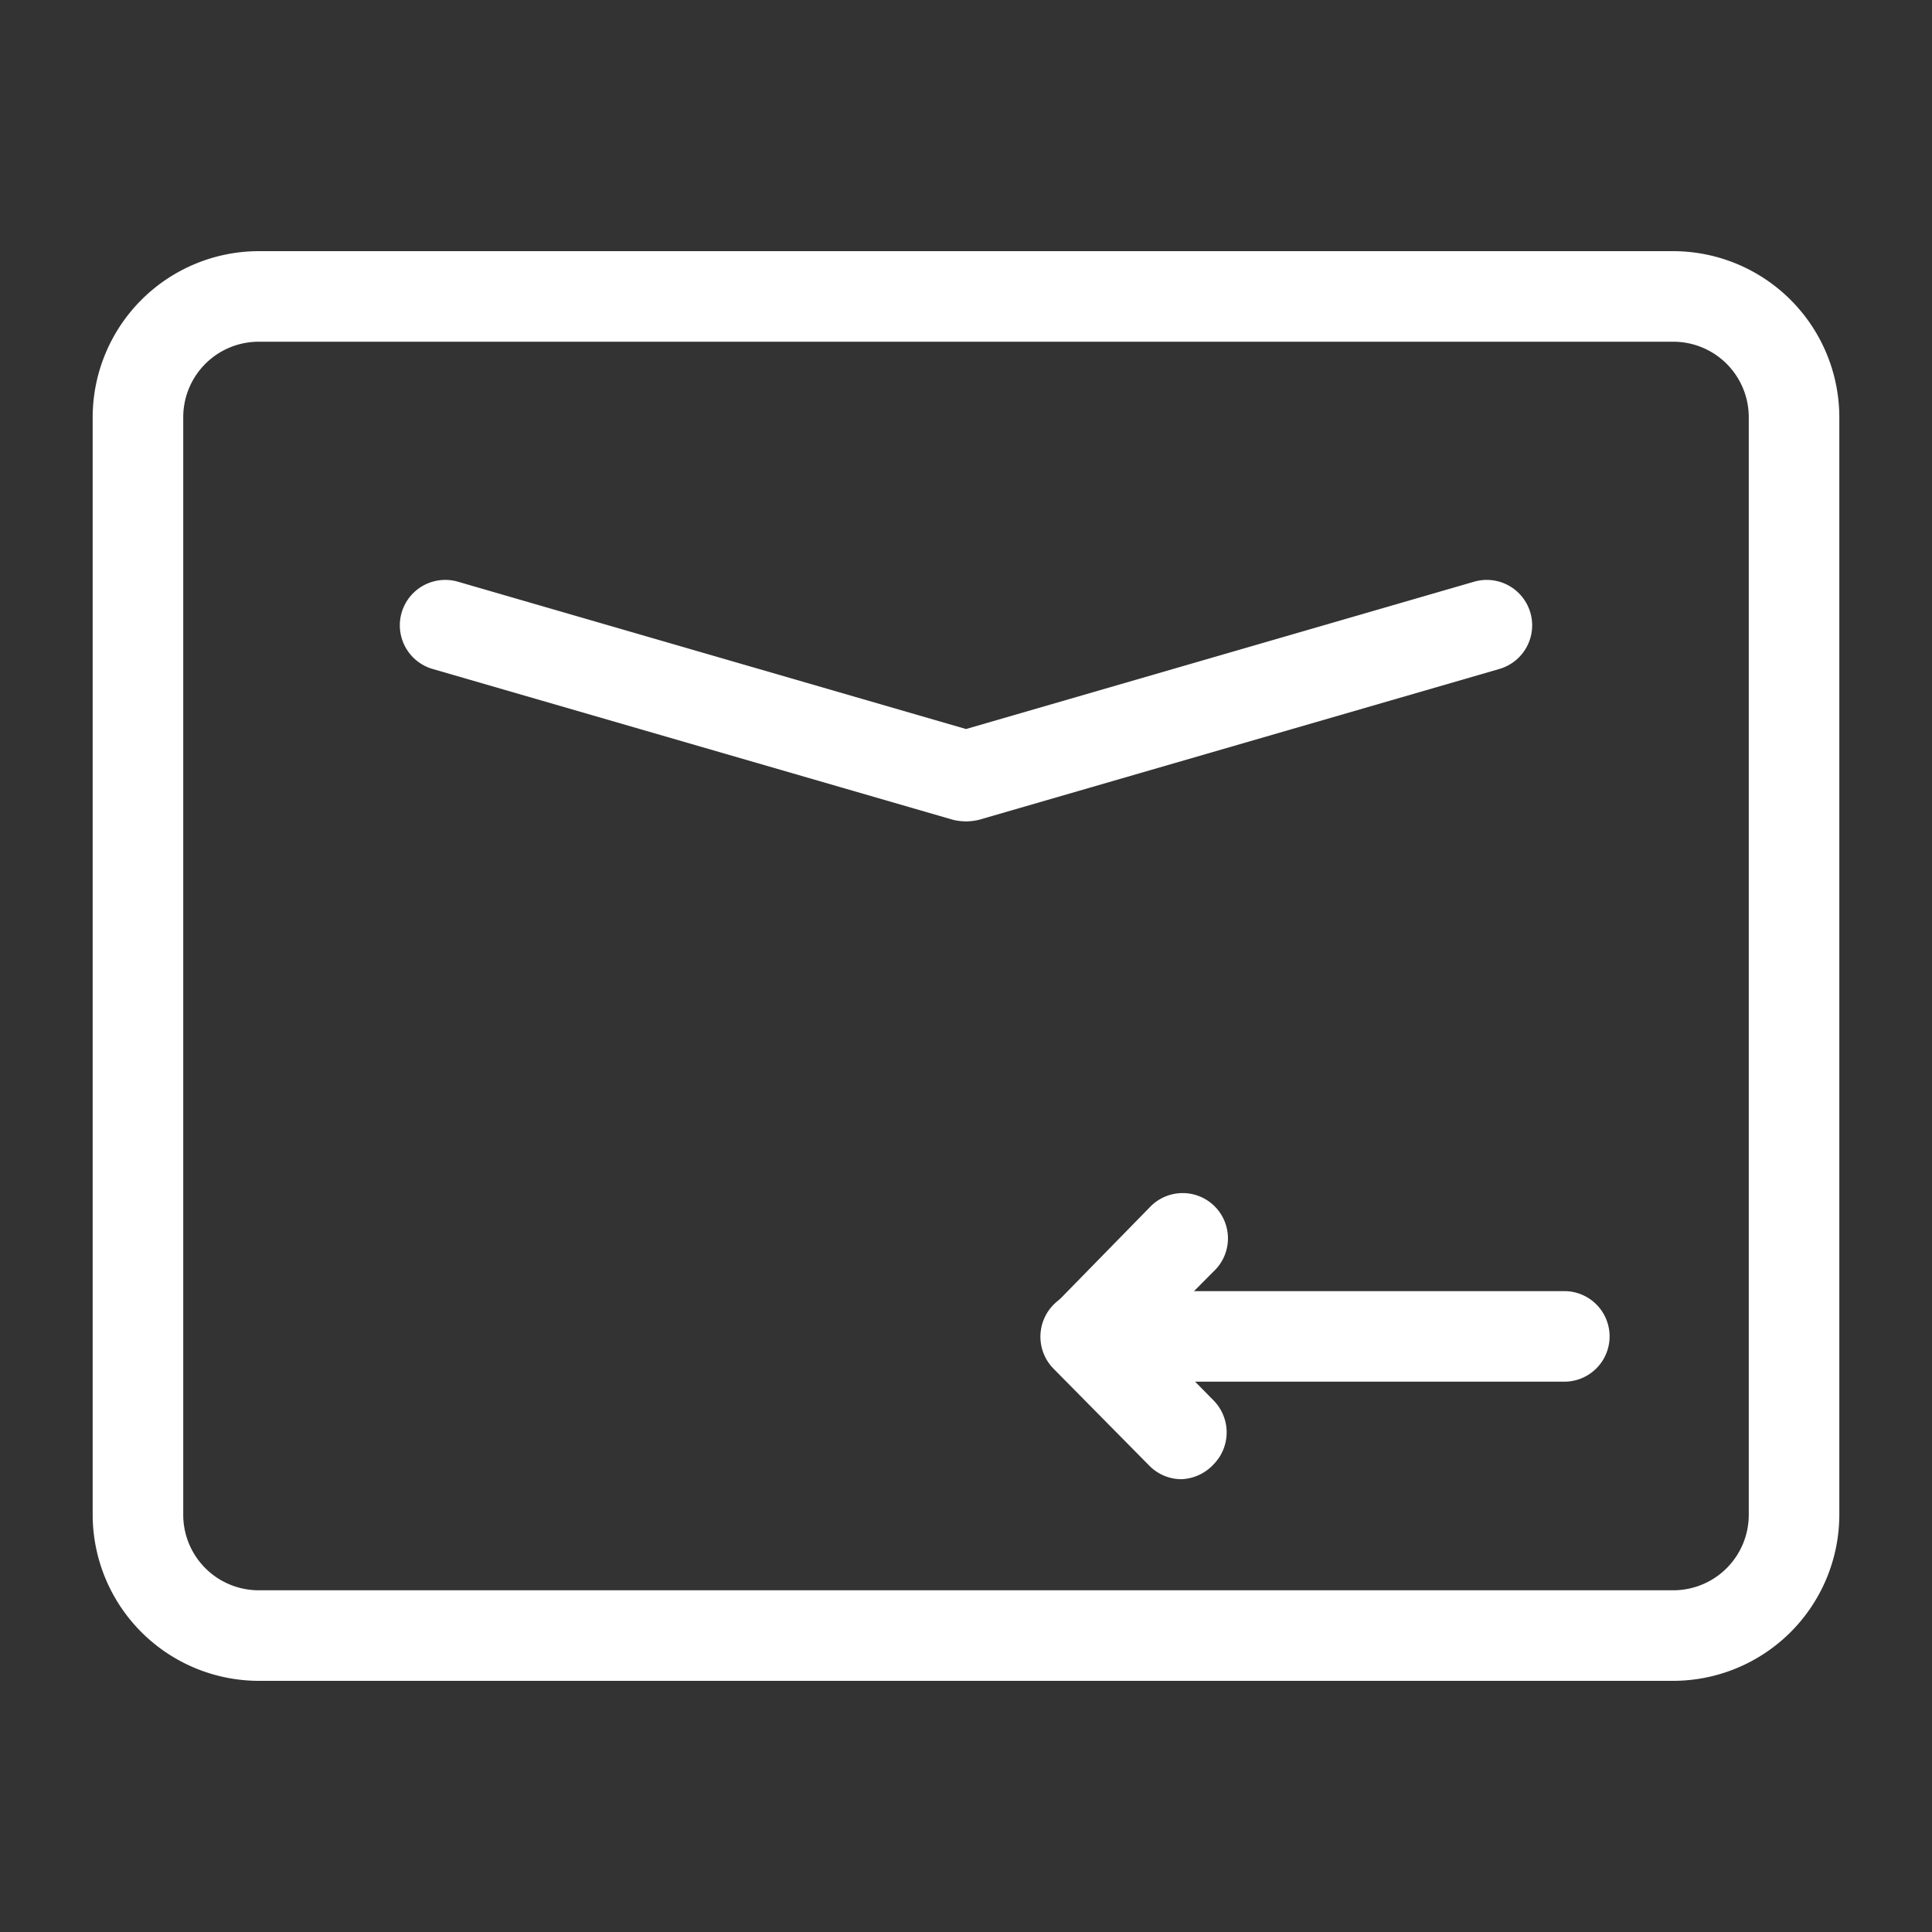
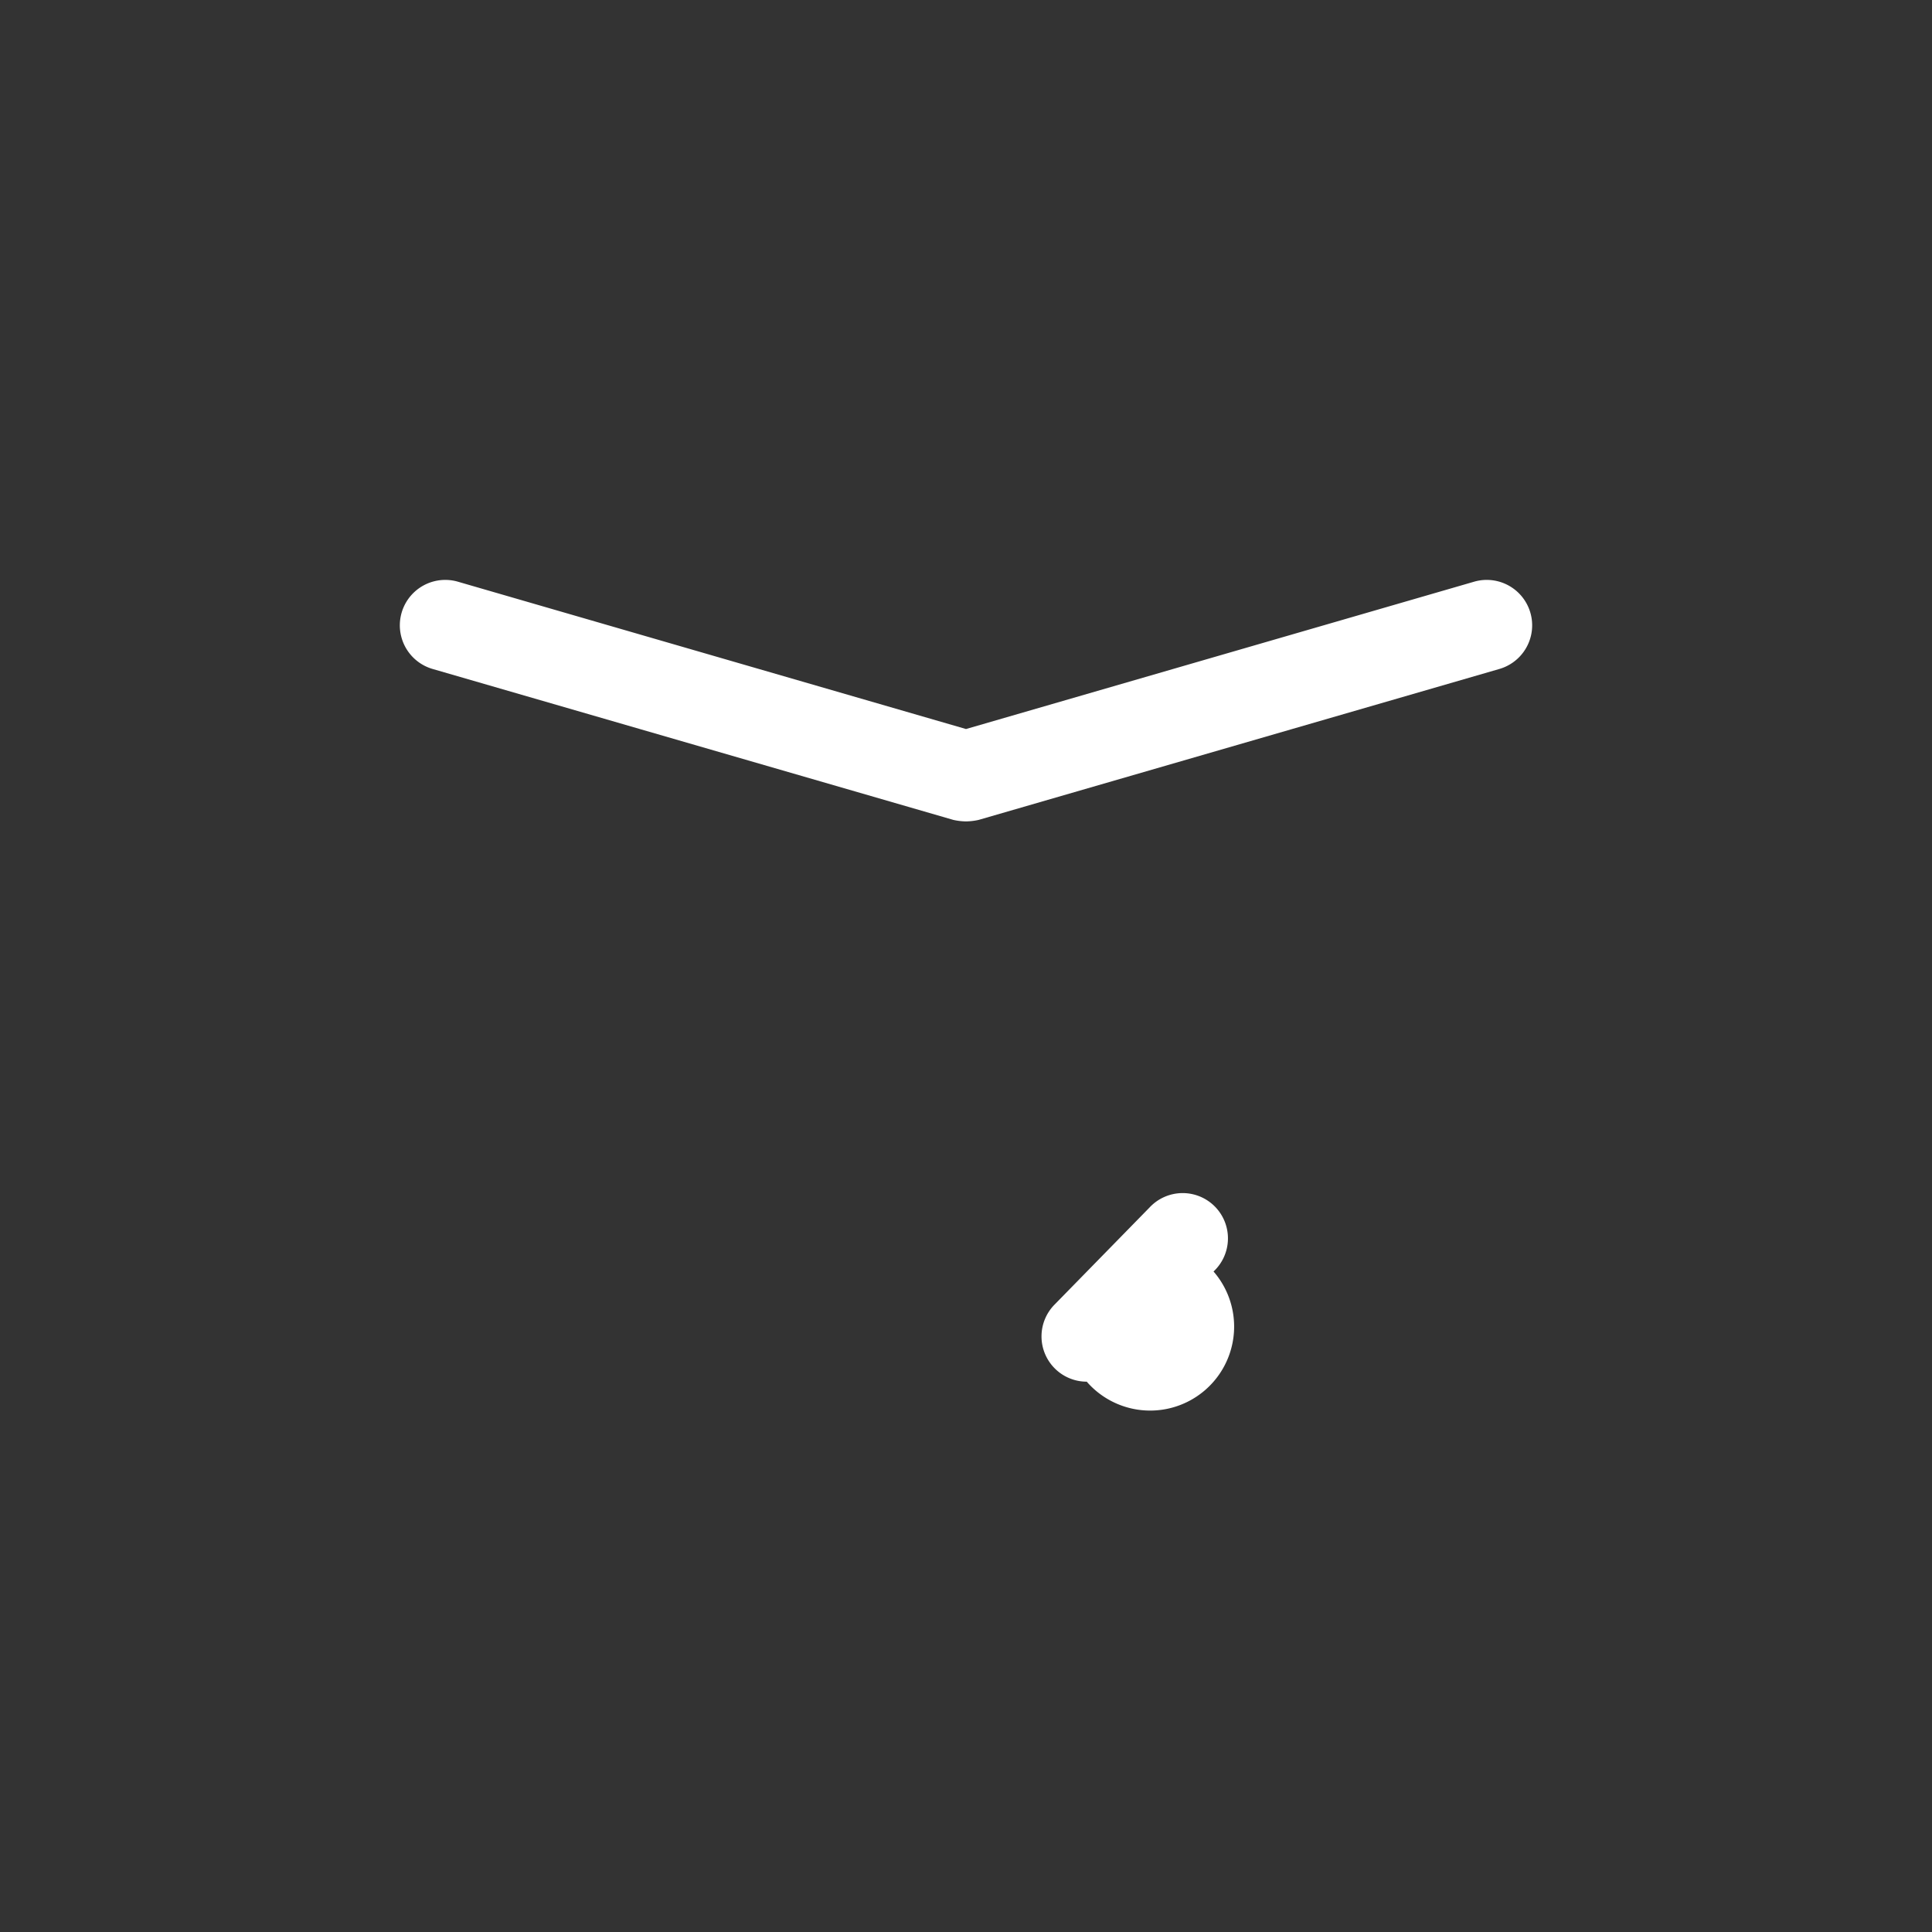
<svg xmlns="http://www.w3.org/2000/svg" fill="#ffffff" width="75px" height="75px" viewBox="0 0 64 64" data-name="Layer 1" id="Layer_1">
  <rect x="0" y="0" width="64" height="64" fill="#333333" stroke="none" />
  <g id="SVGRepo_bgCarrier" stroke-width="0" />
  <g id="SVGRepo_tracerCarrier" stroke-linecap="round" stroke-linejoin="round" />
  <g id="SVGRepo_iconCarrier">
    <title />
-     <path d="M55.43,55.68H8.57a5.51,5.51,0,0,1-5.5-5.5V13.82a5.51,5.51,0,0,1,5.5-5.5H55.43a5.51,5.51,0,0,1,5.5,5.5V50.18A5.51,5.51,0,0,1,55.43,55.68ZM8.57,11.32a2.5,2.5,0,0,0-2.5,2.5V50.18a2.5,2.5,0,0,0,2.5,2.5H55.43a2.5,2.5,0,0,0,2.5-2.5V13.82a2.5,2.5,0,0,0-2.5-2.5Z" />
    <path d="M32,27.21a2,2,0,0,1-.42-.05l-17.25-5a1.5,1.5,0,0,1,.84-2.89L32,24.15l16.83-4.88a1.5,1.5,0,0,1,.84,2.89l-17.25,5A2,2,0,0,1,32,27.21Z" />
-     <path d="M39.14,49a1.49,1.49,0,0,1-1.06-.44L34.9,45.34A1.51,1.51,0,0,1,36,42.77H51.82a1.5,1.5,0,0,1,0,3H39.59l.61.62a1.51,1.51,0,0,1,0,2.12A1.53,1.53,0,0,1,39.14,49Z" />
-     <path d="M36,45.77a1.5,1.5,0,0,1-1.06-2.56L38.08,40a1.5,1.5,0,1,1,2.12,2.12L37,45.34A1.48,1.48,0,0,1,36,45.77Z" />
+     <path d="M36,45.77a1.5,1.5,0,0,1-1.06-2.56L38.08,40a1.5,1.5,0,1,1,2.12,2.12A1.48,1.48,0,0,1,36,45.77Z" />
  </g>
</svg>